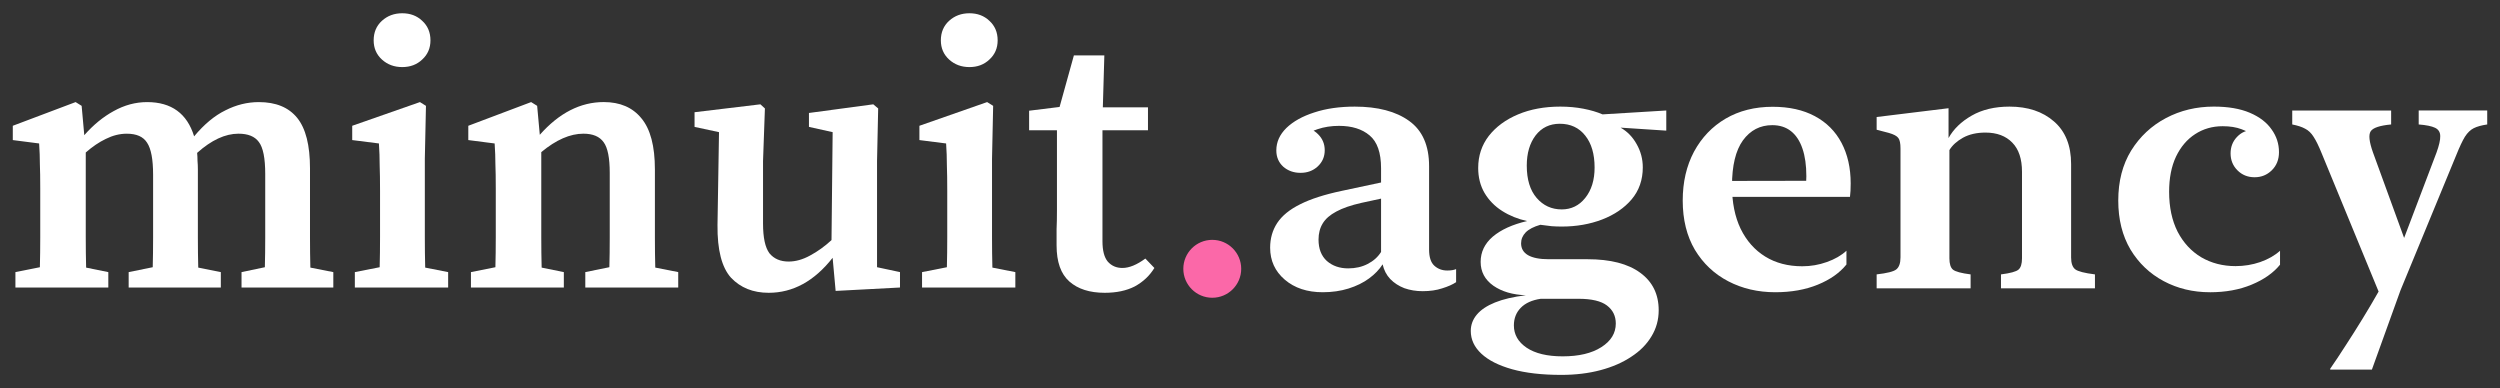
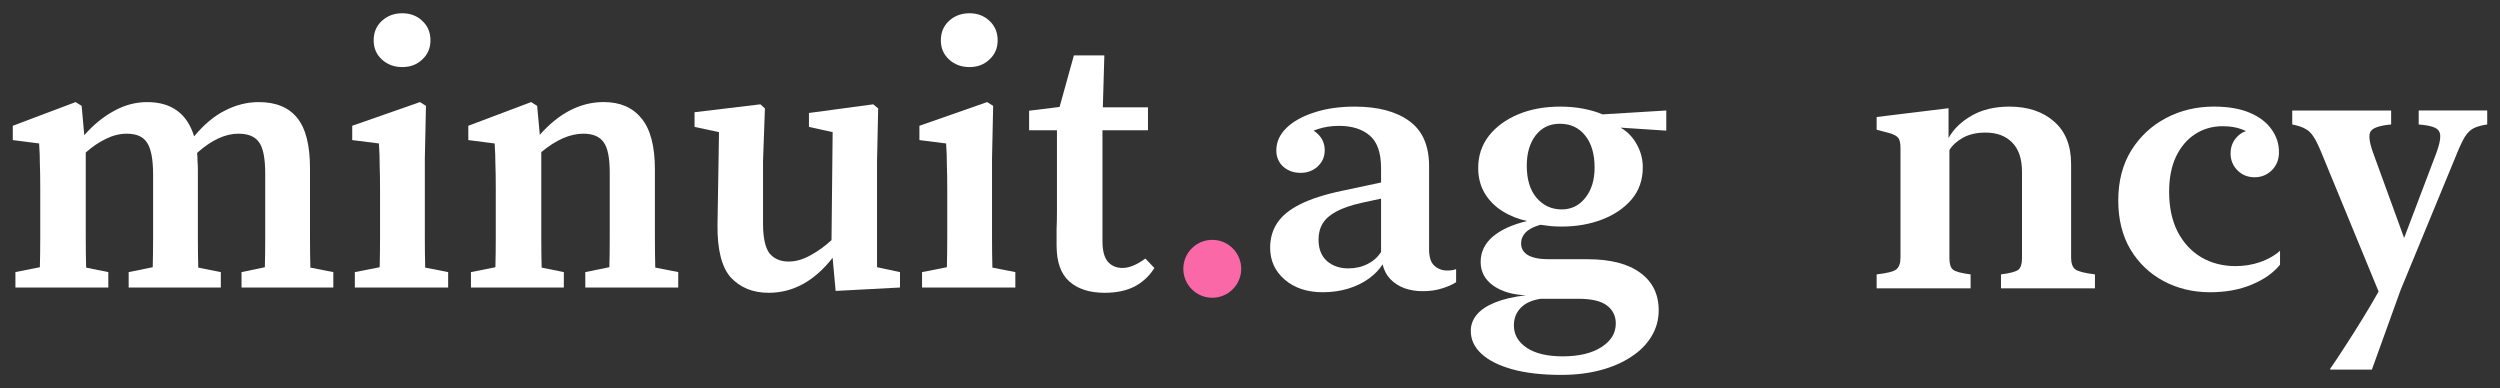
<svg xmlns="http://www.w3.org/2000/svg" fill="none" height="25" viewBox="0 0 161 25" width="161">
  <rect x="0" y="0" width="161" height="25" fill="#333333" stroke="none" />
  <g fill="#fff">
    <path d="m.993 18.517v-.993l1.575-.315c.016-.598.024-1.244.024-1.938 0-.711 0-1.324 0-1.841v-1.284c0-.662-.008-1.187-.024-1.575 0-.404-.016-.848-.048-1.332l-1.696-.218v-.921l4.046-1.526.388.242.17 1.89c.581-.662 1.211-1.179 1.89-1.55.694-.388 1.413-.581 2.156-.581 1.567 0 2.576.735 3.028 2.205.646-.775 1.316-1.332 2.011-1.672.695-.355 1.413-.533 2.156-.533 1.098 0 1.922.339 2.471 1.017.549.678.824 1.76.824 3.246v2.592 1.865c0 .678.008 1.324.024 1.938l1.478.291v.993h-5.911v-.993l1.502-.315c.016-.598.024-1.236.024-1.914 0-.695 0-1.316 0-1.865v-2.229c0-1.018-.137-1.704-.412-2.059-.258-.355-.695-.533-1.308-.533-.856 0-1.744.412-2.665 1.236.016.161.024.331.024.509.016.178.024.363.024.557v2.519 1.865c0 .678.008 1.324.024 1.938l1.454.291v.993h-5.935v-.993l1.55-.315c.016-.598.024-1.236.024-1.914 0-.695 0-1.316 0-1.865v-2.18c0-.985-.129-1.672-.388-2.059-.242-.388-.678-.581-1.308-.581-.452 0-.904.113-1.357.339-.436.21-.864.501-1.284.872v3.61 1.841c0 .695.008 1.349.024 1.962l1.429.291v.993z" />
    <path d="m22.852 18.517v-.993l1.599-.315c.016-.598.024-1.244.024-1.938 0-.711 0-1.324 0-1.841v-1.139c0-.662-.008-1.211-.024-1.647 0-.452-.016-.921-.048-1.405l-1.72-.218v-.921l4.361-1.526.388.242-.073 3.416v3.198 1.841c0 .695.008 1.349.024 1.962l1.478.291v.993zm3.053-14.197c-.517 0-.953-.162-1.308-.485-.355-.323-.533-.735-.533-1.236 0-.517.178-.937.533-1.26.355-.323.791-.485 1.308-.485s.945.162 1.284.485c.355.323.533.743.533 1.26 0 .501-.178.913-.533 1.236-.339.323-.767.485-1.284.485z" />
    <path d="m30.329 18.517v-.993l1.575-.315c.016-.598.024-1.244.024-1.938 0-.711 0-1.324 0-1.841v-1.284c0-.662-.008-1.187-.024-1.575 0-.404-.016-.848-.049-1.332l-1.696-.218v-.921l4.046-1.526.388.242.17 1.865c1.244-1.405 2.616-2.108 4.118-2.108 1.05 0 1.857.347 2.423 1.042.581.694.872 1.793.872 3.295v2.519 1.865c0 .695.008 1.341.024 1.938l1.478.291v.993h-5.984v-.993l1.55-.315c.016-.598.024-1.236.024-1.914 0-.695 0-1.316 0-1.865v-2.301c0-.953-.129-1.607-.388-1.962-.258-.371-.695-.557-1.308-.557-.856 0-1.76.396-2.713 1.187v3.634 1.841c0 .695.008 1.349.024 1.962l1.429.291v.993z" />
    <path d="m53.815 18.735-.194-2.132c-1.179 1.502-2.552 2.253-4.119 2.253-1.001 0-1.809-.323-2.423-.969-.598-.662-.888-1.793-.872-3.392l.097-5.984-1.575-.339v-.945l4.24-.509.291.266-.121 3.392v4.021c0 .904.137 1.542.412 1.914.291.355.703.533 1.236.533.452 0 .912-.129 1.381-.388.484-.259.945-.59 1.381-.993l.073-6.953-1.526-.339v-.896l4.143-.557.315.266-.073 3.392v6.832l1.478.315v.993z" />
    <path d="m59.38 18.517v-.993l1.599-.315c.016-.598.024-1.244.024-1.938 0-.711 0-1.324 0-1.841v-1.139c0-.662-.008-1.211-.024-1.647 0-.452-.016-.921-.049-1.405l-1.72-.218v-.921l4.361-1.526.388.242-.073 3.416v3.198 1.841c0 .695.008 1.349.024 1.962l1.478.291v.993zm3.052-14.197c-.517 0-.953-.162-1.308-.485-.355-.323-.533-.735-.533-1.236 0-.517.178-.937.533-1.26.355-.323.791-.485 1.308-.485.517 0 .945.162 1.284.485.355.323.533.743.533 1.26 0 .501-.178.913-.533 1.236-.339.323-.767.485-1.284.485z" />
    <path d="m71.145 18.856c-.969 0-1.728-.242-2.277-.727-.549-.485-.824-1.26-.824-2.326 0-.371 0-.719 0-1.042.016-.339.024-.743.024-1.211v-5.16h-1.793v-1.26l1.962-.242.921-3.319h1.962l-.097 3.343h2.907v1.478h-2.931v7.147c0 .598.113 1.034.339 1.308.242.275.557.412.945.412.436 0 .929-.202 1.478-.606l.581.606c-.307.501-.727.896-1.26 1.187-.533.275-1.179.412-1.938.412z" />
  </g>
  <circle cx="78.07" cy="17.311" fill="#fb68a8" r="1.864" />
  <g fill="#fff">
    <path d="m85.187 18.82c-1.001 0-1.816-.269-2.446-.808s-.944-1.225-.944-2.059c0-.599.152-1.13.455-1.592.311-.47.804-.872 1.479-1.206.675-.341 1.57-.629 2.684-.864l3.628-.773v1.035l-2.366.512c-.675.152-1.213.338-1.615.557-.402.212-.694.466-.876.762-.182.296-.273.645-.273 1.046 0 .591.178 1.05.535 1.376.364.318.823.478 1.376.478.47 0 .887-.095 1.251-.284.372-.19.66-.447.865-.773v-5.391c0-1.001-.246-1.706-.739-2.116-.485-.409-1.141-.614-1.968-.614-.5 0-.963.072-1.388.216-.425.136-.781.337-1.069.603-.288.258-.481.573-.58.944h-.626c0-.447.133-.83.398-1.149.265-.326.576-.489.933-.489.387 0 .717.14.99.421.281.281.421.622.421 1.024 0 .417-.152.766-.455 1.046-.296.273-.663.409-1.103.409s-.811-.133-1.115-.398c-.296-.273-.444-.622-.444-1.046 0-.538.216-1.02.648-1.445.44-.425 1.039-.758 1.797-1.001.758-.25 1.627-.375 2.605-.375 1.486 0 2.654.307 3.503.921.857.614 1.285 1.585 1.285 2.912v5.369c0 .493.114.842.341 1.046.227.205.504.307.83.307.235 0 .425-.03.569-.091v.842c-.228.152-.527.284-.899.398-.364.121-.781.182-1.251.182-.425 0-.819-.064-1.183-.193-.356-.137-.66-.334-.91-.592-.243-.258-.406-.573-.489-.944-.212.334-.504.637-.876.91-.371.273-.811.489-1.319.648-.508.159-1.062.239-1.661.239z" />
    <path d="m95.196 10.813c0-.781.227-1.467.682-2.059.463-.591 1.092-1.054 1.888-1.388.796-.334 1.702-.5 2.718-.5.523 0 1.02.045 1.49.136s.88.212 1.229.364l4.106-.25v1.297l-2.946-.193c.432.243.777.595 1.035 1.058.265.463.398.963.398 1.501 0 .804-.239 1.49-.717 2.059-.477.561-1.111.993-1.899 1.297-.789.303-1.657.455-2.605.455-.212 0-.428-.008-.648-.023-.212-.023-.455-.053-.728-.091-.425.121-.739.284-.944.489-.197.205-.296.44-.296.705 0 .334.148.588.444.762.303.174.747.262 1.331.262h2.502c1.478 0 2.612.292 3.401.876.788.576 1.183 1.38 1.183 2.411 0 .614-.156 1.175-.467 1.683-.303.508-.735.944-1.296 1.308-.554.371-1.214.66-1.98.864-.765.205-1.611.307-2.536.307-1.236 0-2.29-.121-3.162-.364-.864-.243-1.524-.576-1.979-1.001s-.682-.914-.682-1.467c0-.387.129-.736.387-1.046.258-.311.648-.573 1.171-.785s1.187-.368 1.99-.466c-.849-.03-1.547-.235-2.093-.614-.546-.387-.819-.898-.819-1.536 0-.637.262-1.179.785-1.627.531-.447 1.266-.781 2.207-1.001-.592-.129-1.126-.345-1.604-.648-.478-.303-.857-.69-1.137-1.16-.273-.47-.409-1.008-.409-1.615zm3.128-.148c0 .895.212 1.589.637 2.082.425.493.963.739 1.615.739.614 0 1.119-.246 1.513-.739.402-.5.603-1.153.603-1.956 0-.872-.201-1.558-.603-2.059-.402-.508-.948-.762-1.638-.762-.652 0-1.171.25-1.558.751-.379.5-.569 1.149-.569 1.945zm-.83 10.294c0 .584.273 1.062.819 1.433.553.371 1.327.557 2.32.557 1.046 0 1.877-.197 2.491-.591.622-.394.933-.902.933-1.524 0-.485-.19-.872-.569-1.16-.379-.288-.99-.432-1.831-.432h-2.434c-.561.083-.99.277-1.285.58-.296.303-.444.682-.444 1.137z" />
-     <path d="m108.367 12.917c0-1.19.243-2.241.728-3.151.493-.91 1.172-1.619 2.036-2.127.872-.508 1.881-.762 3.026-.762 1.062 0 1.968.201 2.718.603.751.402 1.324.974 1.718 1.718s.591 1.615.591 2.616c0 .349-.015.637-.045.864h-8.849v-1.024l6.301-.011-.284.307c.007-.083.011-.171.011-.262.008-.091.011-.205.011-.341 0-.698-.083-1.289-.25-1.774-.167-.493-.413-.868-.739-1.126-.326-.258-.728-.387-1.206-.387-.781 0-1.41.326-1.888.978-.47.652-.705 1.627-.705 2.923 0 1.077.186 2.002.557 2.775.379.773.906 1.369 1.581 1.786.675.417 1.471.626 2.389.626.546 0 1.073-.091 1.581-.273.515-.182.936-.425 1.262-.728v.887c-.432.538-1.046.971-1.842 1.297s-1.71.489-2.741.489c-1.115 0-2.124-.235-3.026-.705s-1.619-1.145-2.15-2.025c-.523-.887-.785-1.945-.785-3.173z" />
    <path d="m125.486 6.969v1.922c.318-.576.815-1.058 1.49-1.445.675-.387 1.486-.58 2.434-.58 1.183 0 2.138.318 2.866.955.736.637 1.103 1.551 1.103 2.741v6.017c0 .371.088.625.262.762s.599.246 1.274.33v.899h-6.051v-.899c.599-.076.974-.178 1.126-.307.151-.129.227-.372.227-.728v-5.573c0-.827-.208-1.452-.625-1.877-.417-.432-.994-.648-1.729-.648-.561 0-1.043.11-1.445.33-.394.22-.686.485-.876.796v6.972c0 .356.076.599.228.728.159.129.538.231 1.137.307v.899h-6.051v-.899c.668-.076 1.088-.182 1.263-.319.182-.144.273-.402.273-.773v-7.018c0-.326-.046-.55-.137-.671-.091-.129-.295-.239-.614-.33l-.785-.205v-.819z" />
    <path d="m142.319 18.82c-1.092 0-2.085-.239-2.98-.717-.894-.478-1.607-1.156-2.138-2.036-.523-.887-.785-1.937-.785-3.151 0-1.244.277-2.317.831-3.219.561-.902 1.308-1.6 2.24-2.093.933-.493 1.96-.739 3.083-.739.925 0 1.698.133 2.32.398s1.088.622 1.399 1.069c.318.44.478.929.478 1.467 0 .478-.156.868-.467 1.172-.303.296-.671.444-1.103.444-.44 0-.807-.148-1.103-.444s-.444-.66-.444-1.092c0-.417.137-.77.41-1.058.28-.296.618-.444 1.012-.444.372 0 .694.14.967.421.28.281.421.622.421 1.024h-.74c-.098-.379-.265-.694-.5-.944-.228-.25-.516-.436-.865-.557-.341-.129-.747-.193-1.217-.193-.659 0-1.251.171-1.774.512-.516.334-.925.815-1.228 1.445-.296.629-.444 1.384-.444 2.264 0 .993.182 1.85.546 2.571.371.713.88 1.263 1.524 1.649.652.379 1.388.569 2.207.569.553 0 1.084-.087 1.592-.262.516-.182.94-.425 1.274-.728v.899c-.432.531-1.043.959-1.831 1.285-.781.326-1.676.489-2.685.489z" />
    <path d="m149.519 9.88c-.189-.47-.364-.827-.523-1.069-.152-.243-.334-.417-.546-.523-.205-.114-.481-.205-.83-.273v-.899h6.369v.899c-.735.068-1.175.216-1.319.444-.144.22-.095.671.148 1.354l2.241 6.153h-.478l2.331-6.142c.167-.463.247-.815.239-1.058 0-.25-.11-.428-.329-.535-.22-.106-.573-.178-1.058-.216v-.899h4.413v.899c-.364.053-.652.133-.865.239-.212.106-.401.288-.568.546-.159.258-.345.652-.558 1.183l-3.594 8.713-1.842 5.107h-2.685v-.057c.296-.425.626-.921.99-1.49.371-.569.743-1.156 1.114-1.763.372-.607.709-1.179 1.013-1.718z" />
  </g>
</svg>